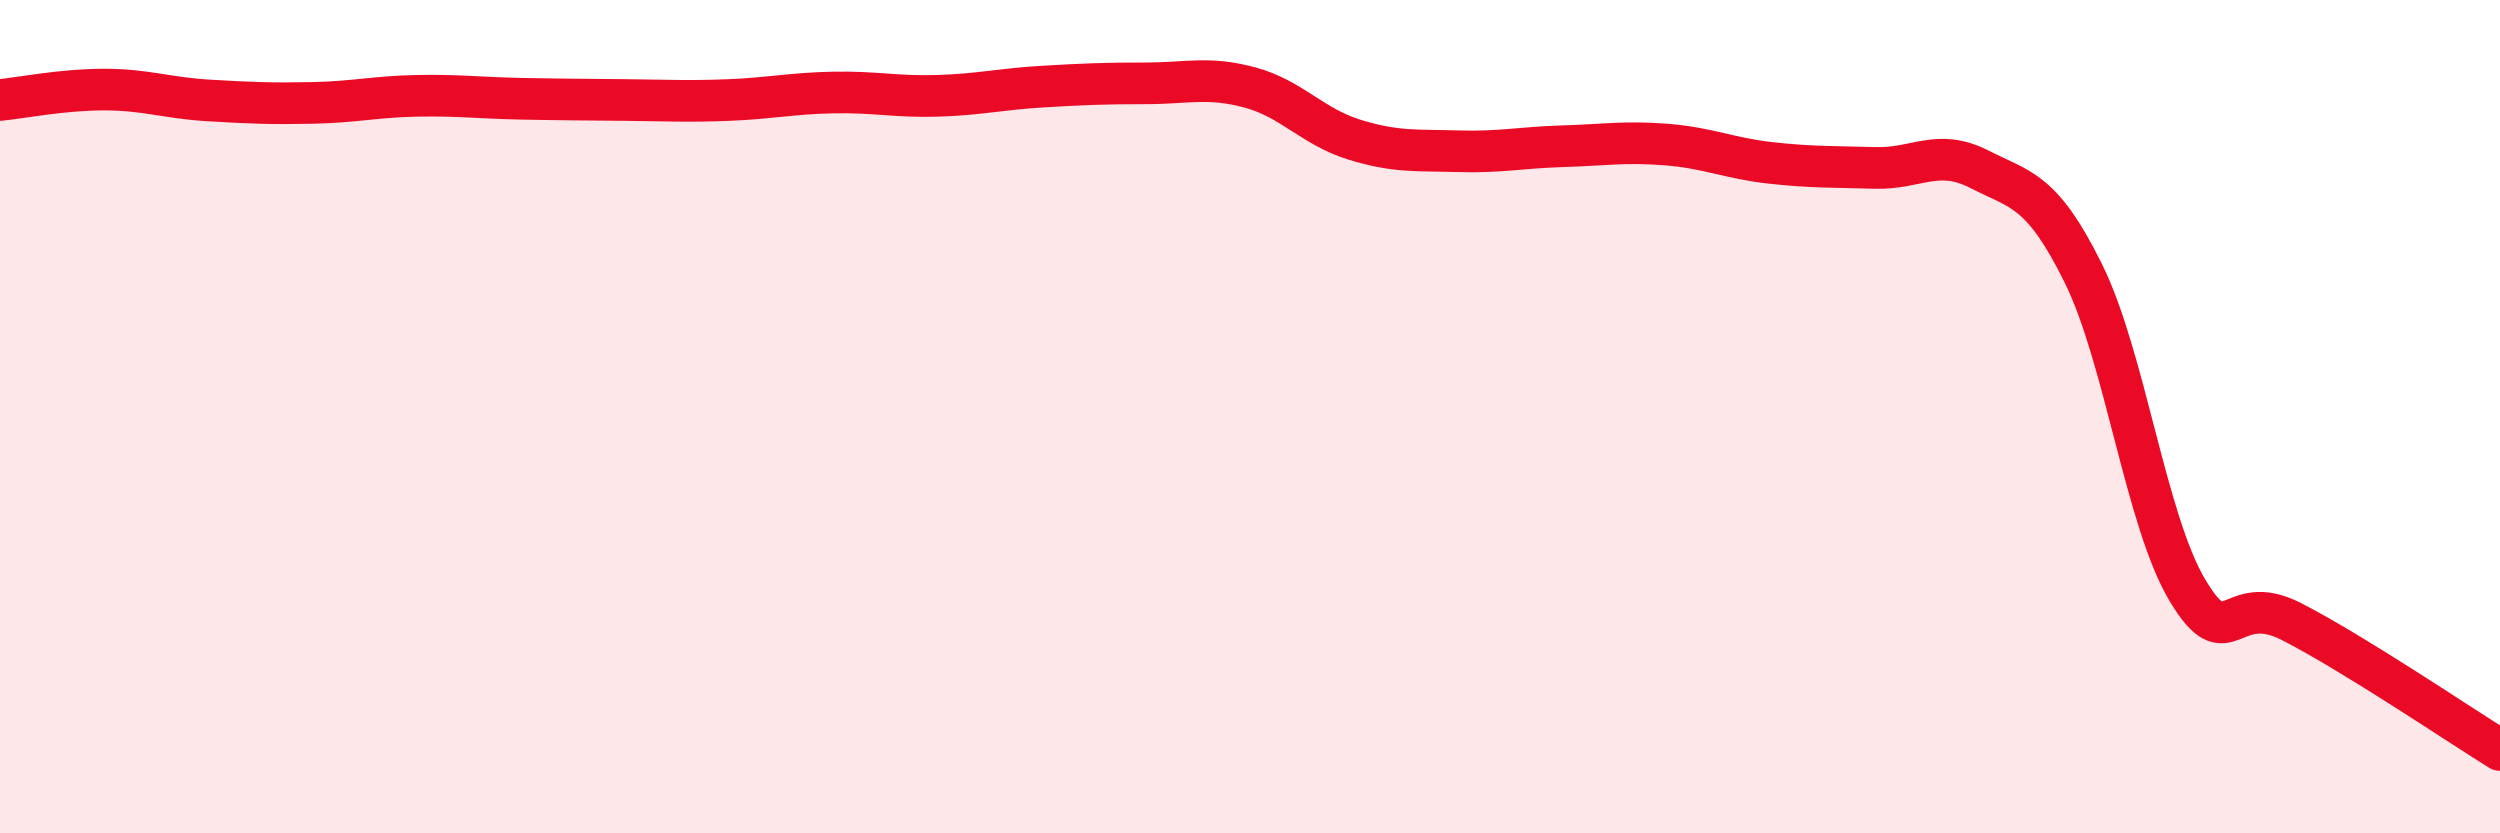
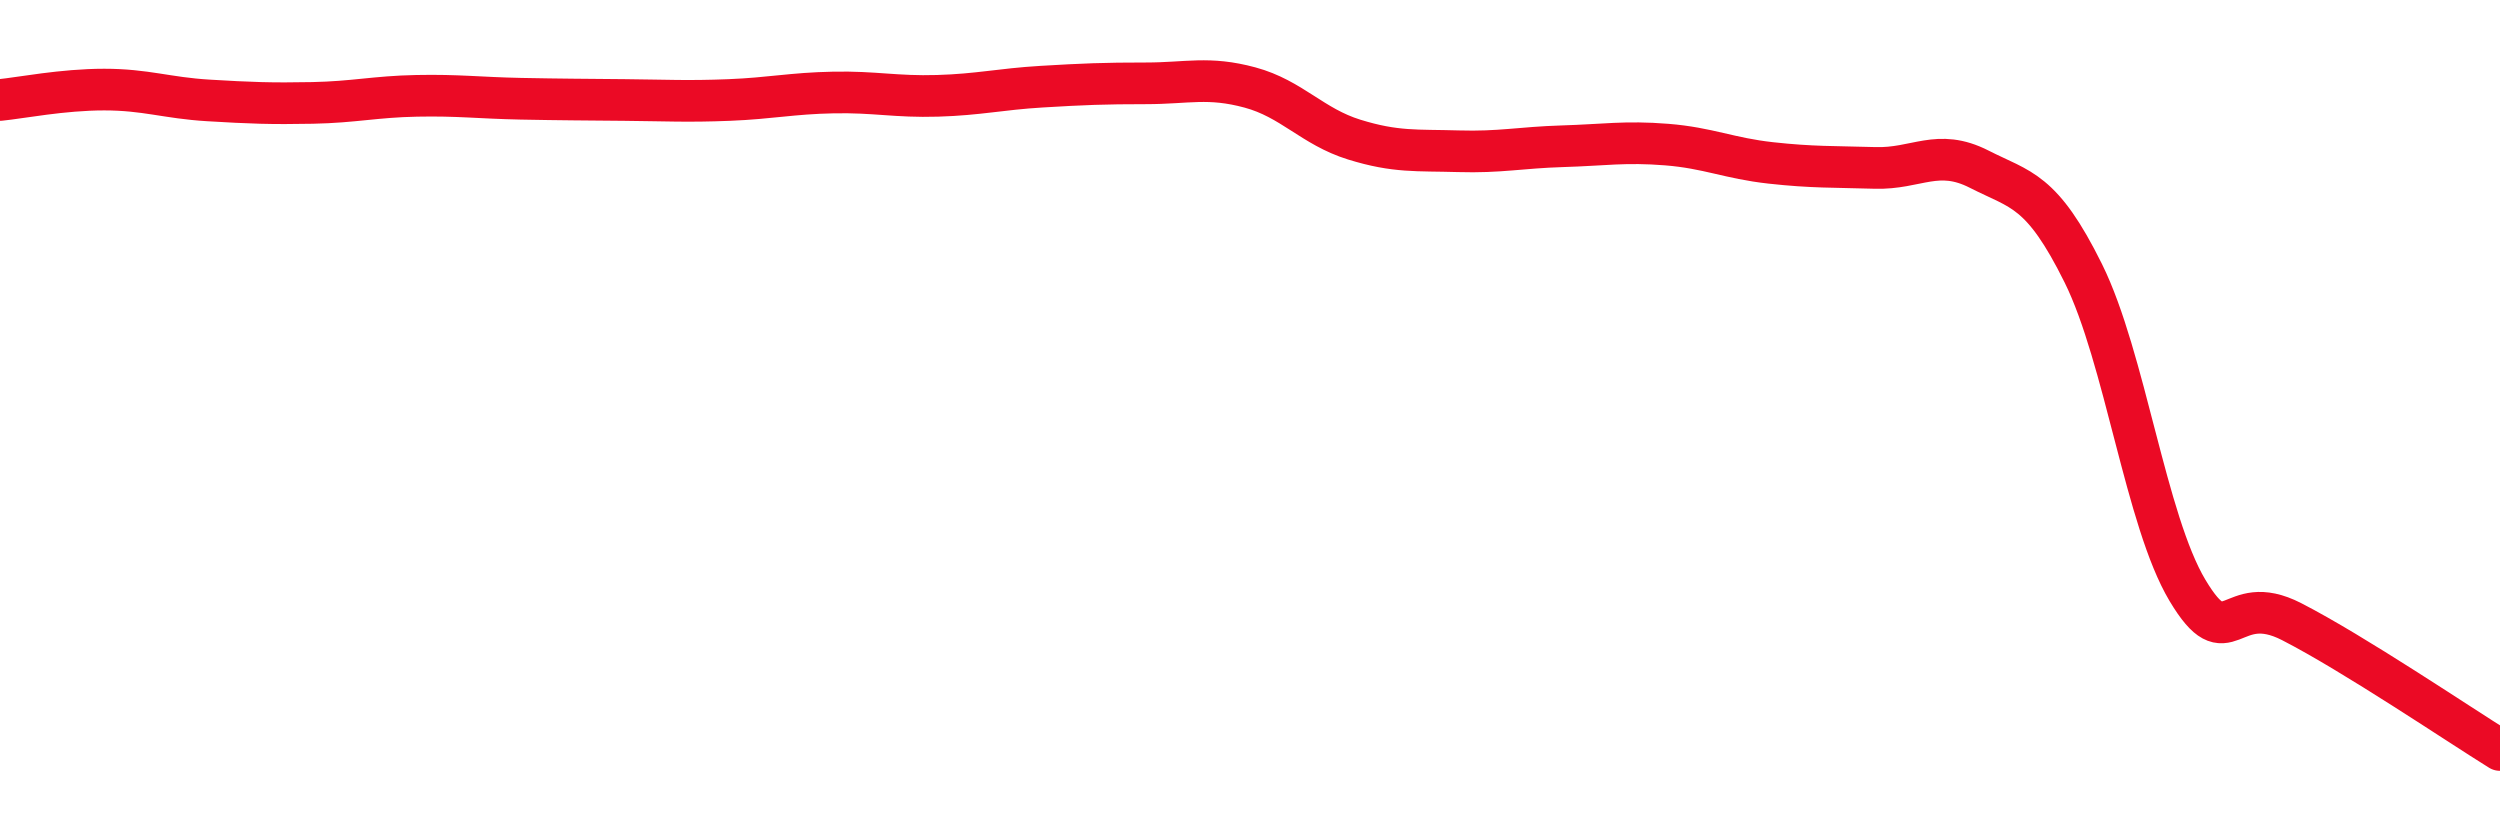
<svg xmlns="http://www.w3.org/2000/svg" width="60" height="20" viewBox="0 0 60 20">
-   <path d="M 0,2.4 C 0.5,2.35 1.5,2.15 2.5,2.15 C 3.5,2.15 4,2.35 5,2.41 C 6,2.47 6.5,2.49 7.5,2.47 C 8.5,2.45 9,2.32 10,2.3 C 11,2.28 11.5,2.35 12.5,2.37 C 13.5,2.39 14,2.39 15,2.4 C 16,2.41 16.5,2.44 17.5,2.4 C 18.5,2.36 19,2.24 20,2.22 C 21,2.2 21.5,2.33 22.5,2.3 C 23.5,2.27 24,2.14 25,2.08 C 26,2.02 26.5,2 27.5,2 C 28.5,2 29,1.83 30,2.1 C 31,2.37 31.5,3.04 32.5,3.35 C 33.5,3.66 34,3.6 35,3.63 C 36,3.66 36.5,3.54 37.5,3.51 C 38.5,3.48 39,3.39 40,3.47 C 41,3.55 41.5,3.8 42.5,3.91 C 43.5,4.02 44,4 45,4.03 C 46,4.06 46.5,3.55 47.5,4.06 C 48.5,4.57 49,4.54 50,6.56 C 51,8.58 51.5,12.5 52.5,14.17 C 53.5,15.84 53.5,14.15 55,14.92 C 56.5,15.69 59,17.38 60,18L60 20L0 20Z" fill="#EB0A25" opacity="0.1" stroke-linecap="round" stroke-linejoin="round" />
  <path d="M 0,2.4 C 0.5,2.35 1.5,2.15 2.5,2.15 C 3.5,2.15 4,2.35 5,2.41 C 6,2.47 6.5,2.49 7.5,2.47 C 8.5,2.45 9,2.32 10,2.3 C 11,2.28 11.5,2.35 12.5,2.37 C 13.5,2.39 14,2.39 15,2.4 C 16,2.41 16.5,2.44 17.5,2.4 C 18.5,2.36 19,2.24 20,2.22 C 21,2.2 21.5,2.33 22.5,2.3 C 23.5,2.27 24,2.14 25,2.08 C 26,2.02 26.5,2 27.5,2 C 28.5,2 29,1.83 30,2.1 C 31,2.37 31.5,3.04 32.5,3.35 C 33.5,3.66 34,3.6 35,3.63 C 36,3.66 36.5,3.54 37.5,3.51 C 38.5,3.48 39,3.39 40,3.47 C 41,3.55 41.5,3.8 42.5,3.91 C 43.5,4.02 44,4 45,4.03 C 46,4.06 46.5,3.55 47.5,4.06 C 48.5,4.57 49,4.54 50,6.56 C 51,8.58 51.5,12.5 52.5,14.17 C 53.5,15.84 53.5,14.15 55,14.92 C 56.5,15.69 59,17.38 60,18" stroke="#EB0A25" stroke-width="1" fill="none" stroke-linecap="round" stroke-linejoin="round" />
</svg>